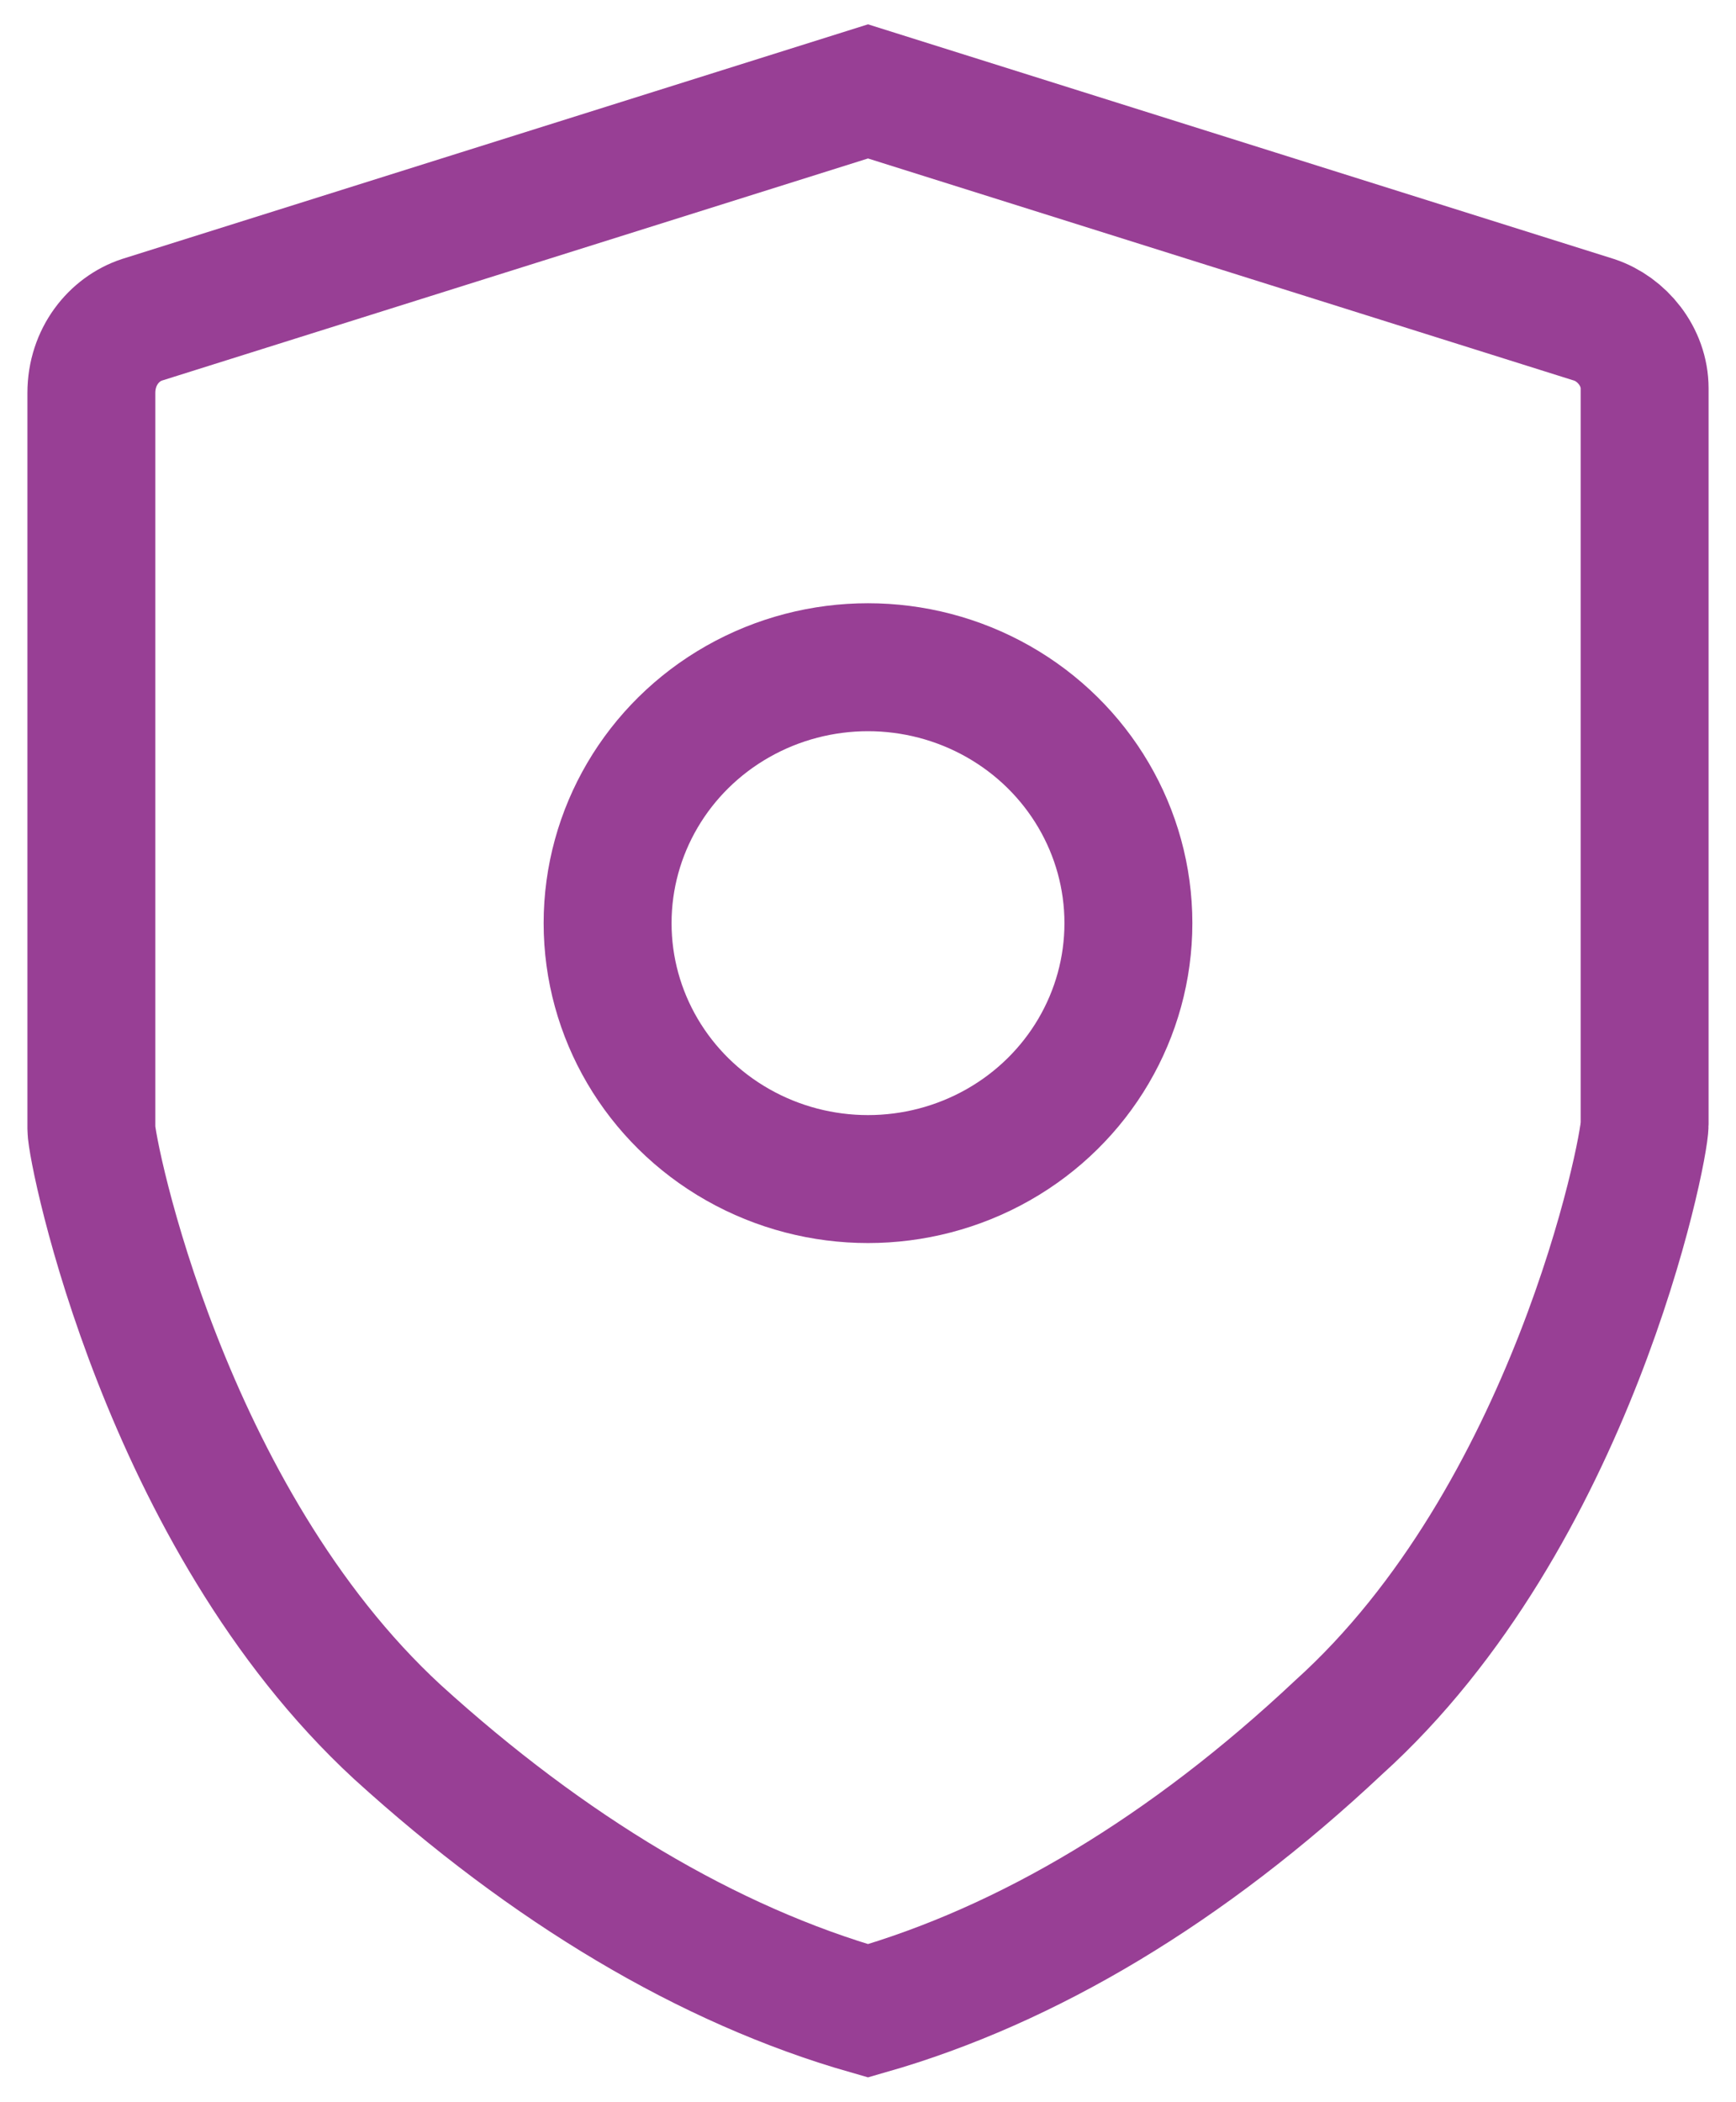
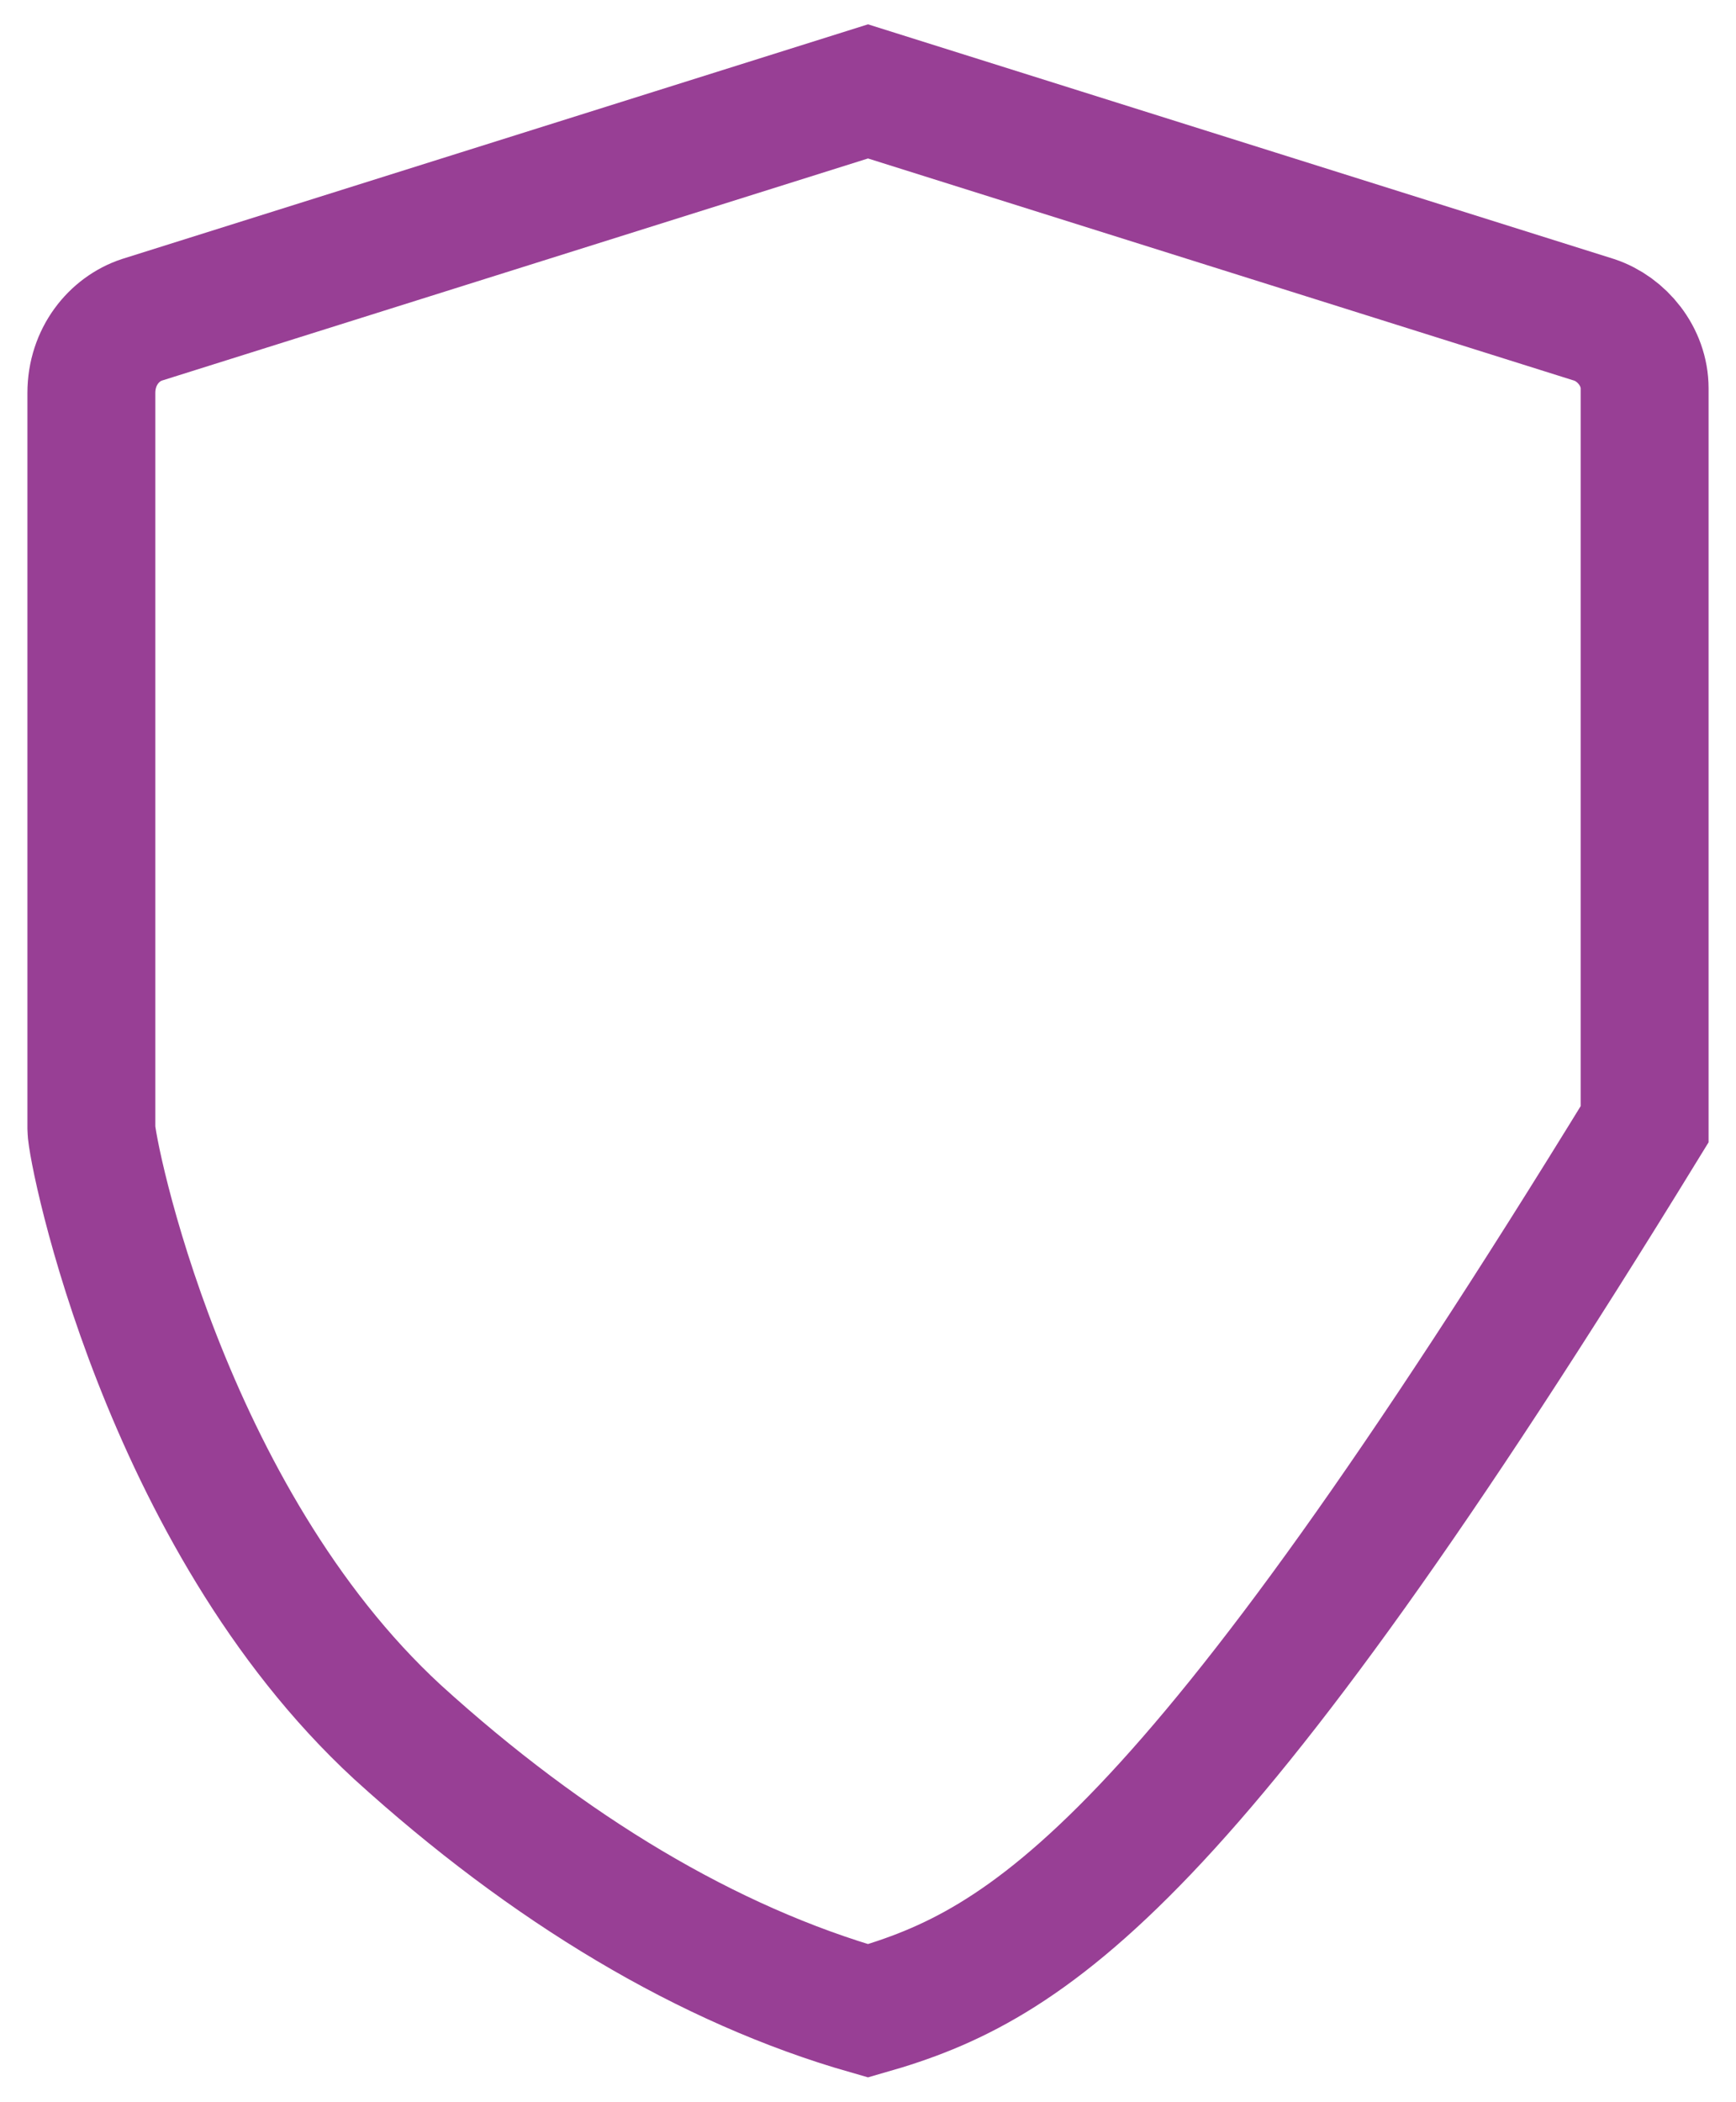
<svg xmlns="http://www.w3.org/2000/svg" version="1.1" id="Layer_1" x="0px" y="0px" viewBox="0 0 38 46" style="enable-background:new 0 0 38 46;" xml:space="preserve">
  <style type="text/css">
	.st0{fill:none;stroke:#983F95;stroke-width:2.8;}
</style>
  <desc>Created with Sketch.</desc>
  <g id="Page-1">
    <g id="_x31_-page" transform="translate(-359, -589)">
      <g id="Group-9" transform="translate(360, 384)">
        <g id="Group-13" transform="translate(0, 189)">
          <g id="Group-16" transform="translate(1, 0)">
            <g id="Group-2" transform="translate(0, 18)">
-               <path id="Combined-Shape-Copy-3" class="st0" d="M17,0l15.9,5C33.5,5.2,34,5.8,34,6.5c0,5.4,0,10.8,0,16.1        c0,0.6-1.6,8.6-6.7,13.2C24,38.9,20.5,41,17,42c-3.5-1-7-3.1-10.3-6.1C1.6,31.2,0,23.2,0,22.7c0-5.4,0-10.8,0-16.1        C0,5.8,0.5,5.2,1.1,5L17,0z" />
-               <ellipse id="Oval-Copy-2" class="st0" cx="17" cy="18.2" rx="5.7" ry="5.6" />
+               <path id="Combined-Shape-Copy-3" class="st0" d="M17,0l15.9,5C33.5,5.2,34,5.8,34,6.5c0,5.4,0,10.8,0,16.1        C24,38.9,20.5,41,17,42c-3.5-1-7-3.1-10.3-6.1C1.6,31.2,0,23.2,0,22.7c0-5.4,0-10.8,0-16.1        C0,5.8,0.5,5.2,1.1,5L17,0z" />
            </g>
          </g>
        </g>
      </g>
    </g>
  </g>
</svg>